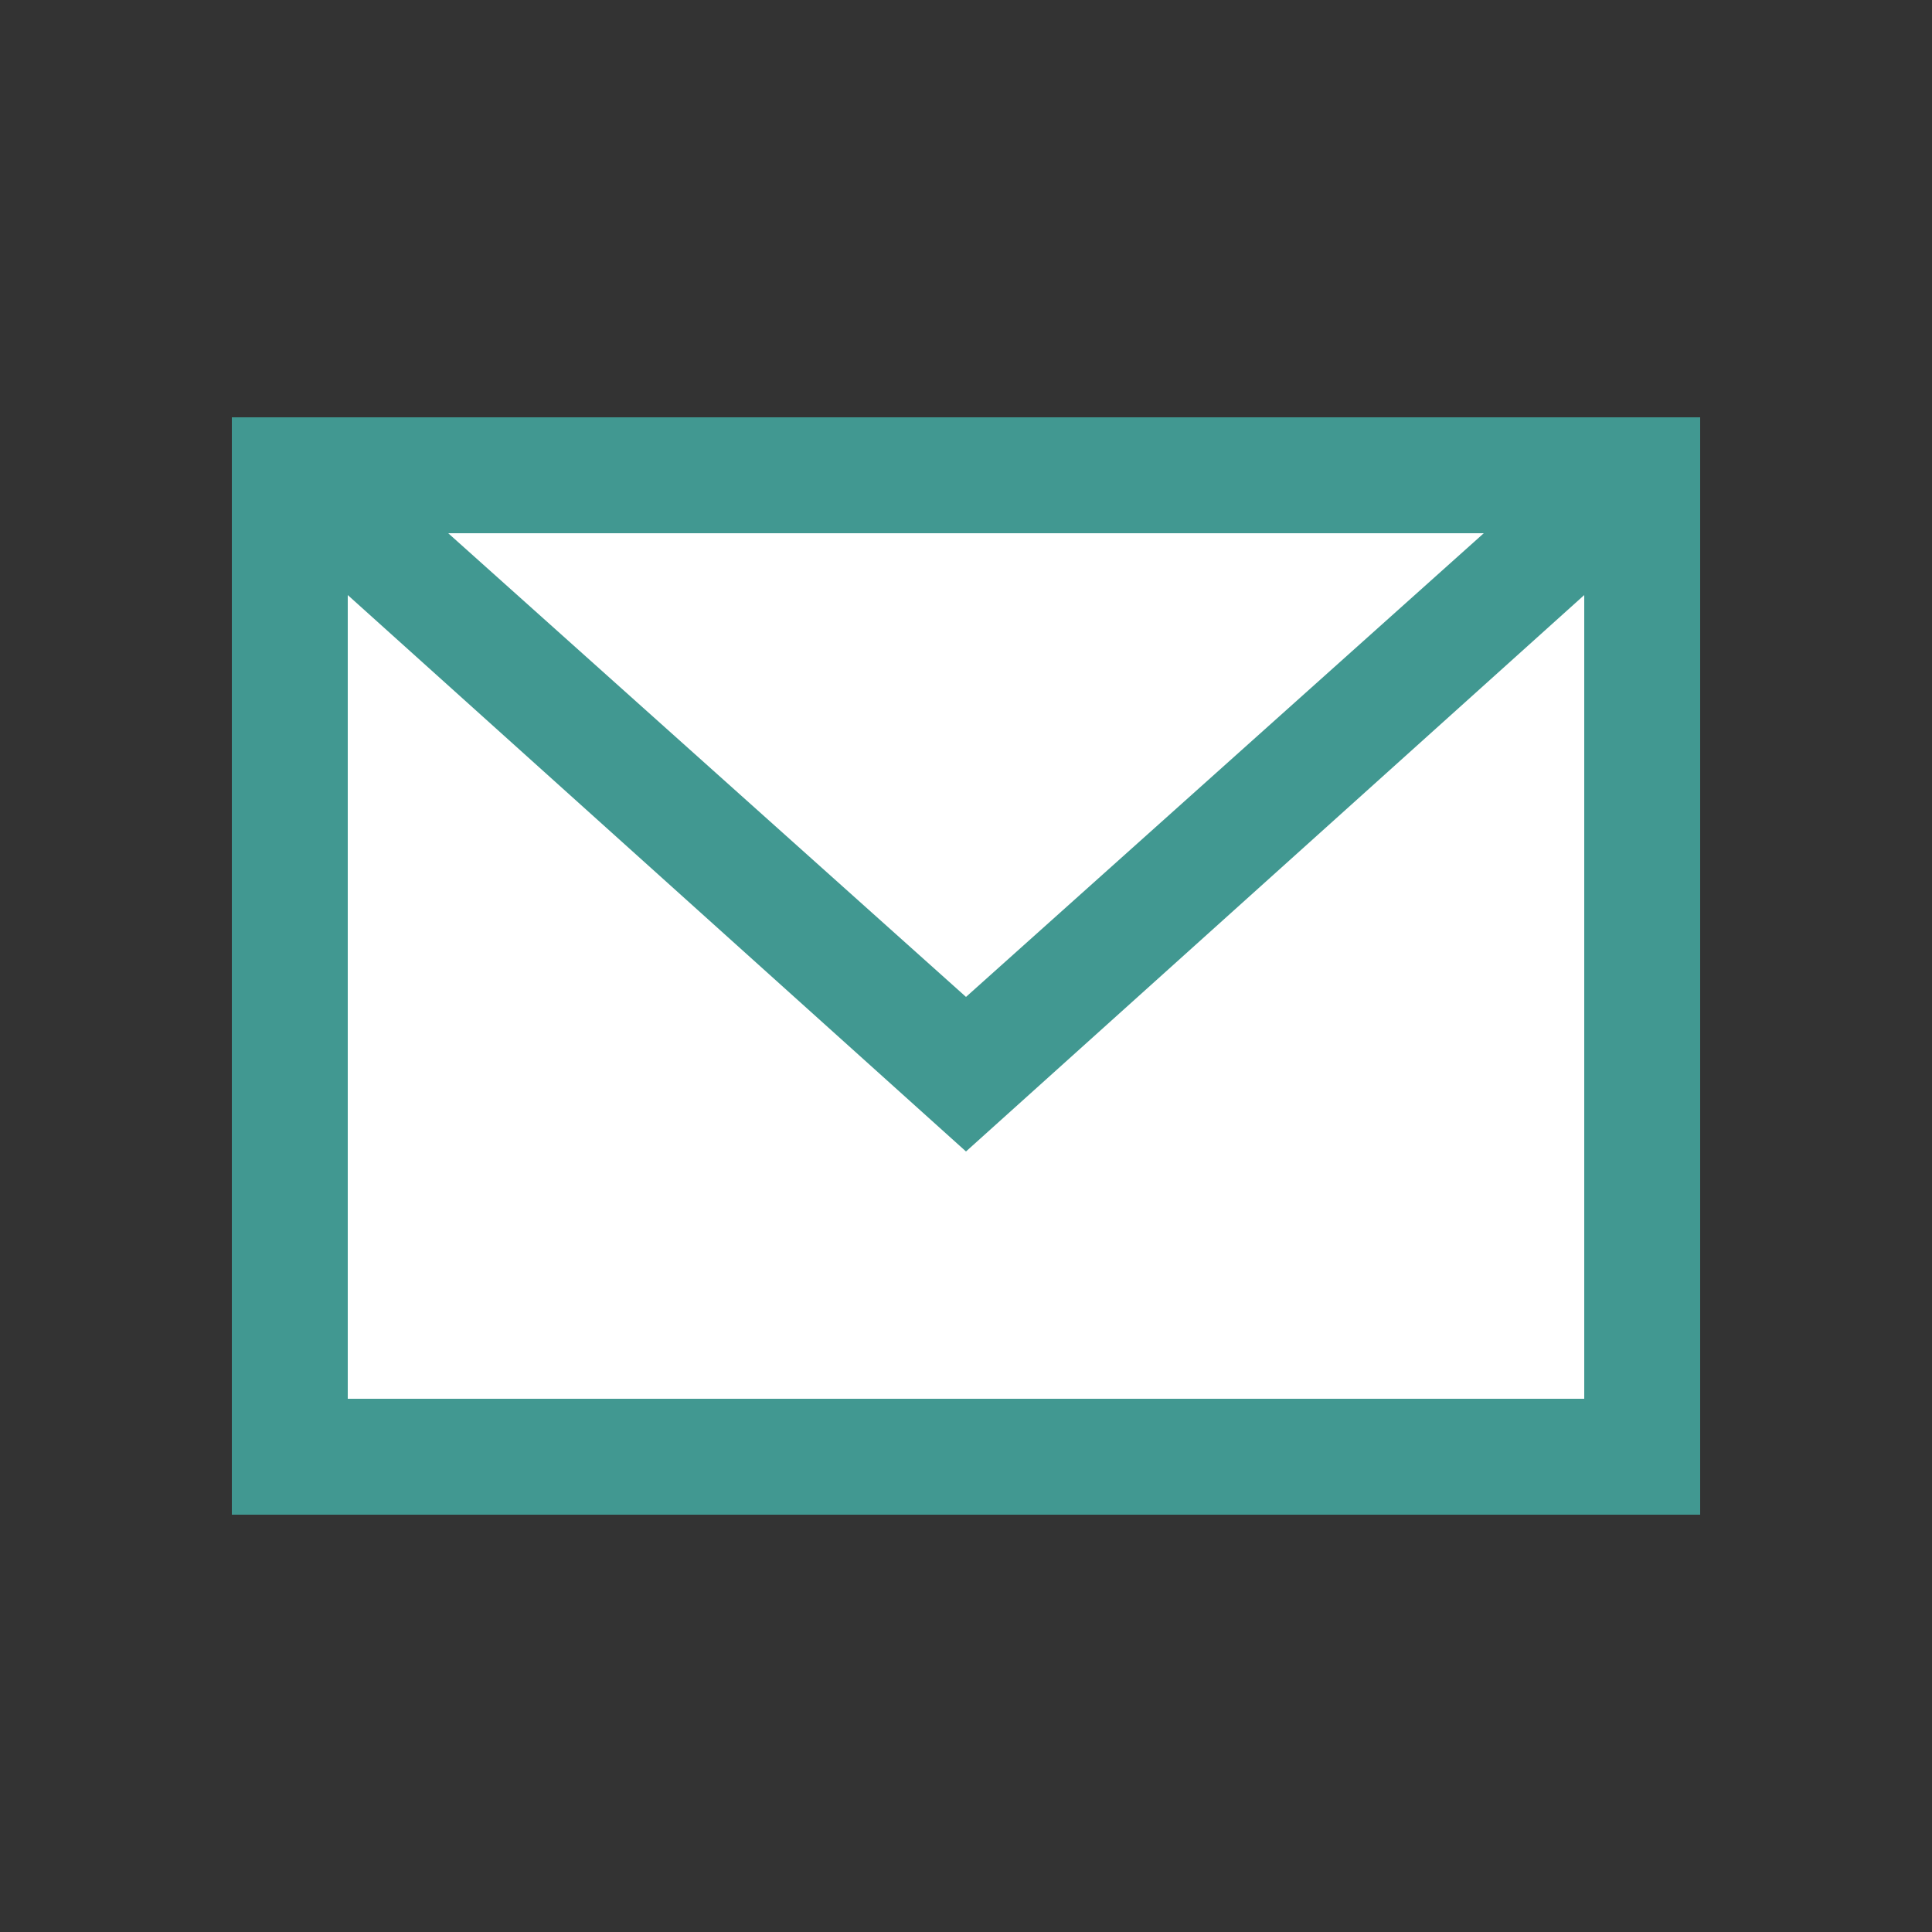
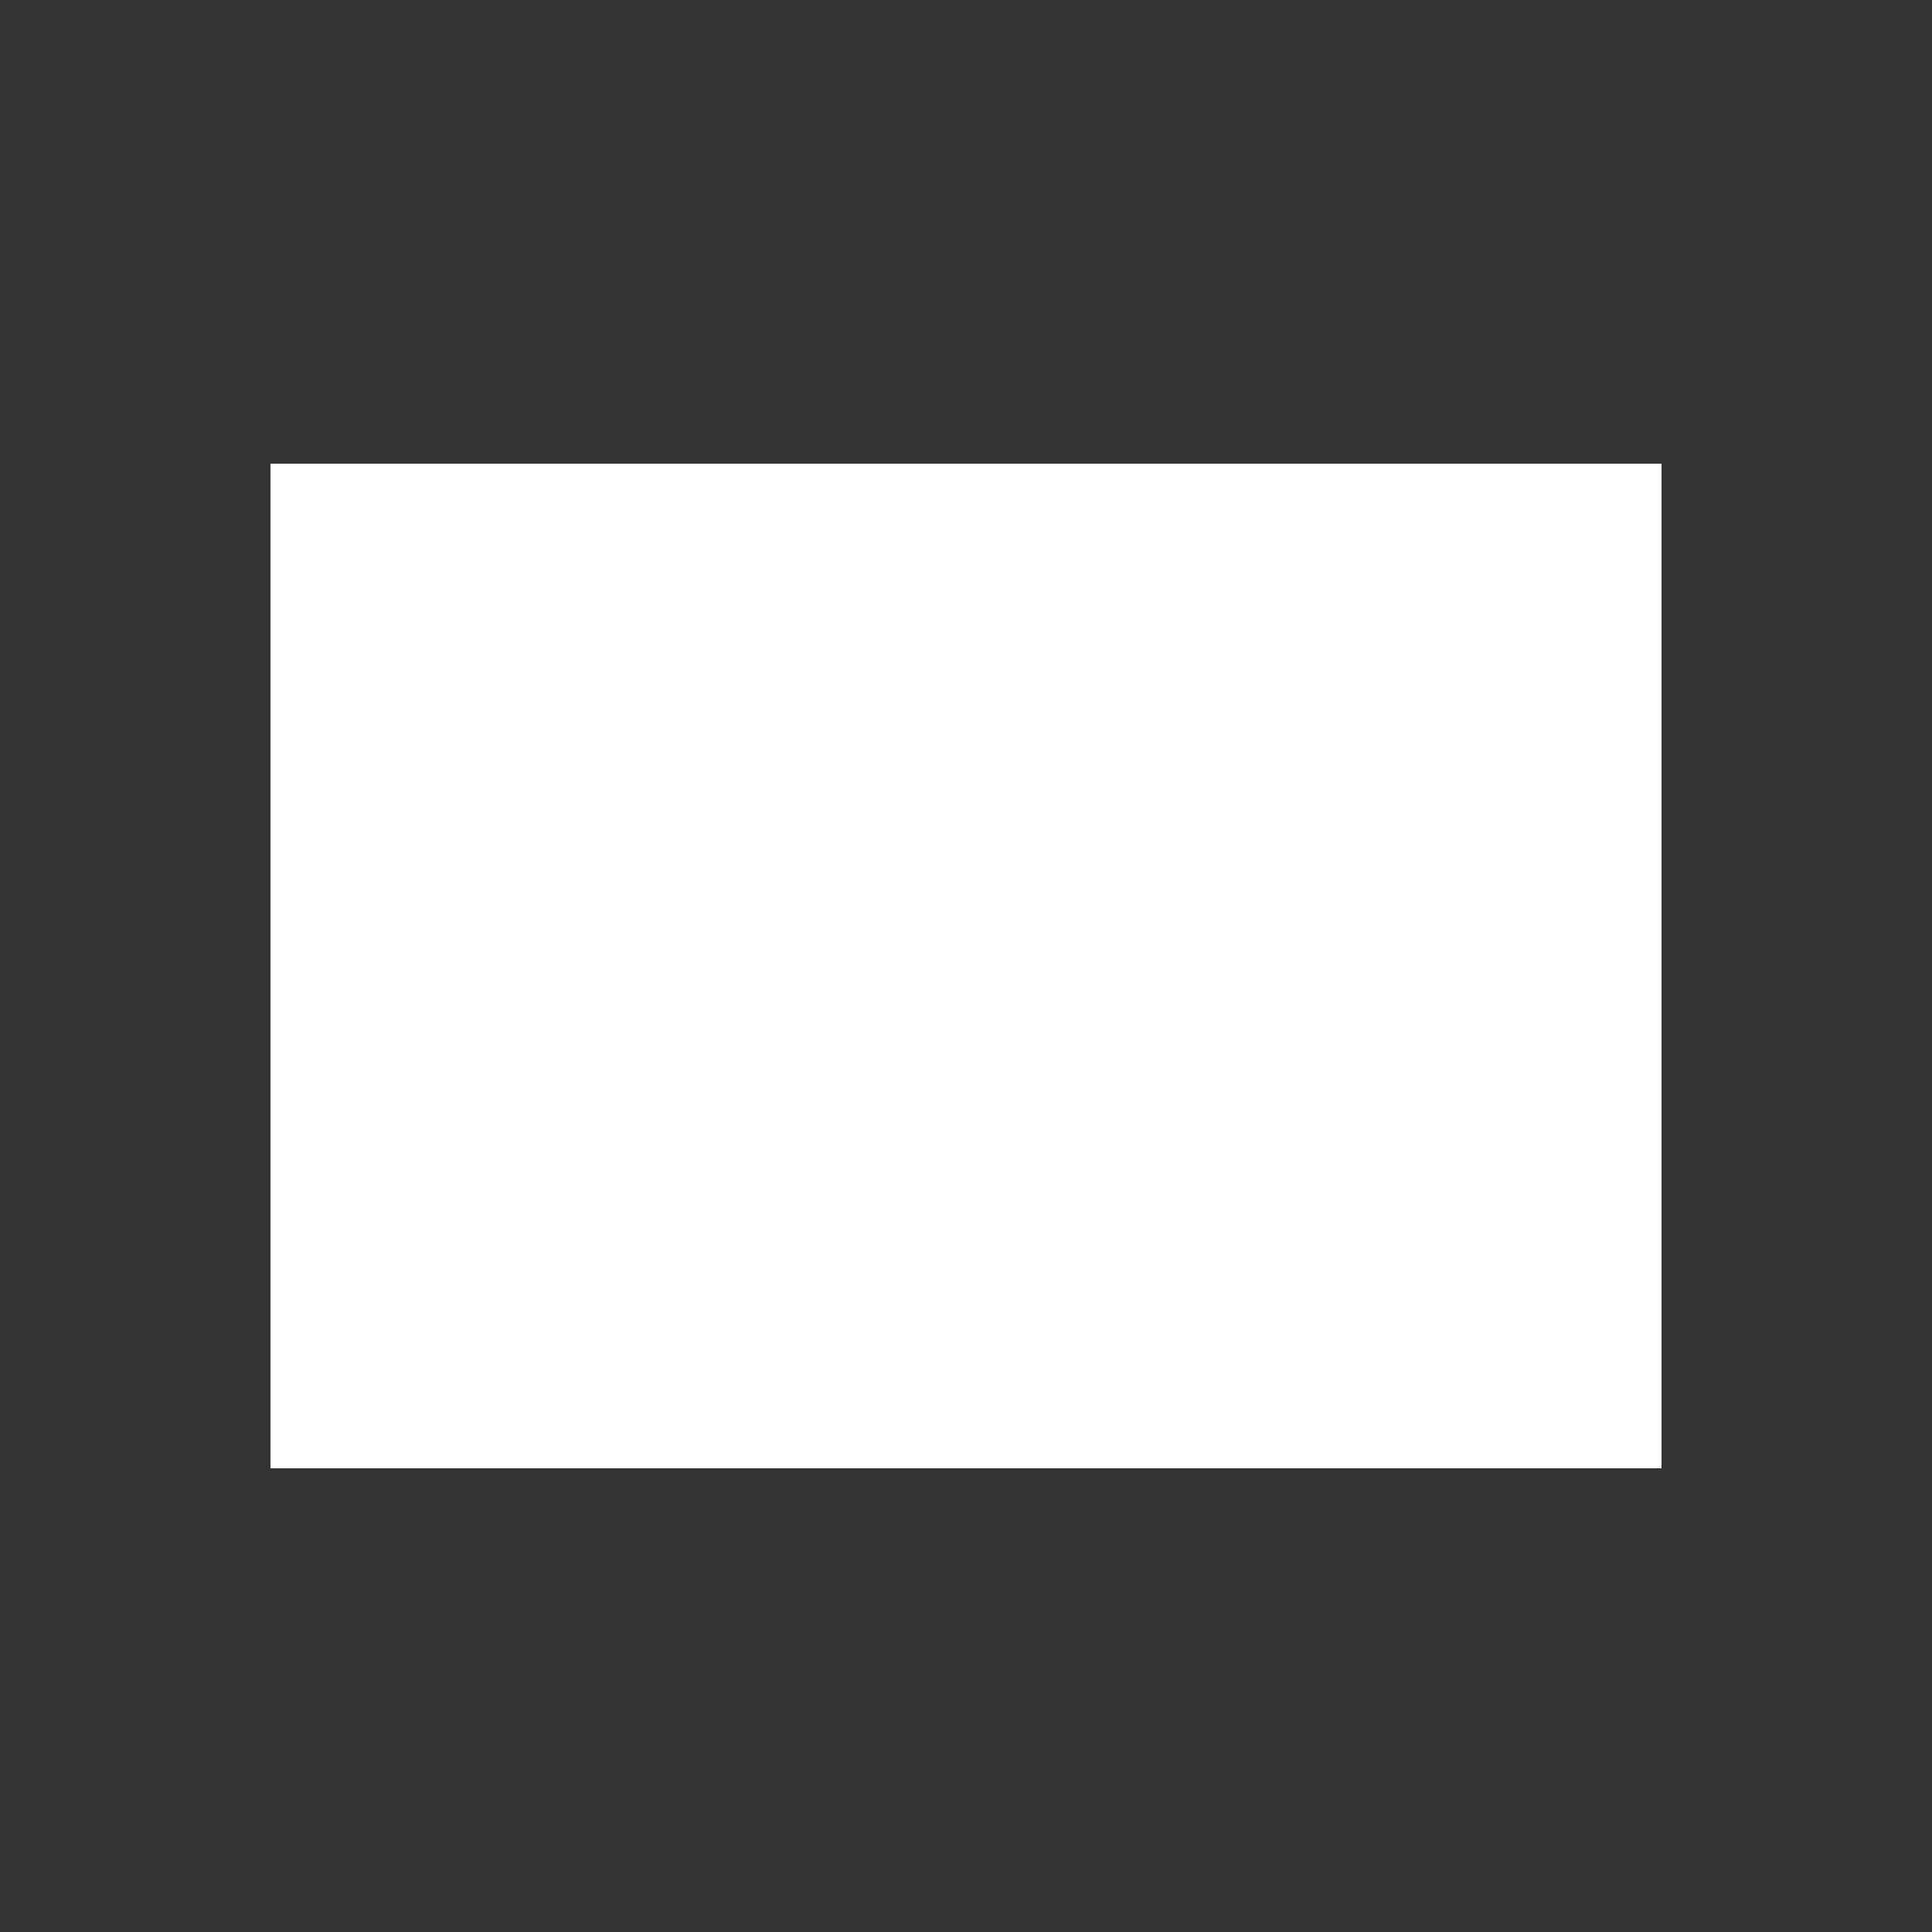
<svg xmlns="http://www.w3.org/2000/svg" version="1.1" id="レイヤー_1" x="0px" y="0px" viewBox="0 0 25 25" style="enable-background:new 0 0 25 25;" xml:space="preserve">
  <rect x="0" y="0" width="25" height="25" fill="#333333" stroke="none" />
  <style type="text/css">
	.st0{fill:#FFFFFF;}
	.st1{fill:#419891;}
</style>
  <rect x="3.5" y="6" class="st0" width="18" height="13" />
-   <path class="st1" d="M3,5.4v14.2h19V5.4H3z M19.2,6.9l-6.7,6l-6.7-6C5.8,6.9,19.2,6.9,19.2,6.9z M4.5,18.1V7.7l8,7.2l8-7.2v10.4  C20.5,18.1,4.5,18.1,4.5,18.1z" />
</svg>